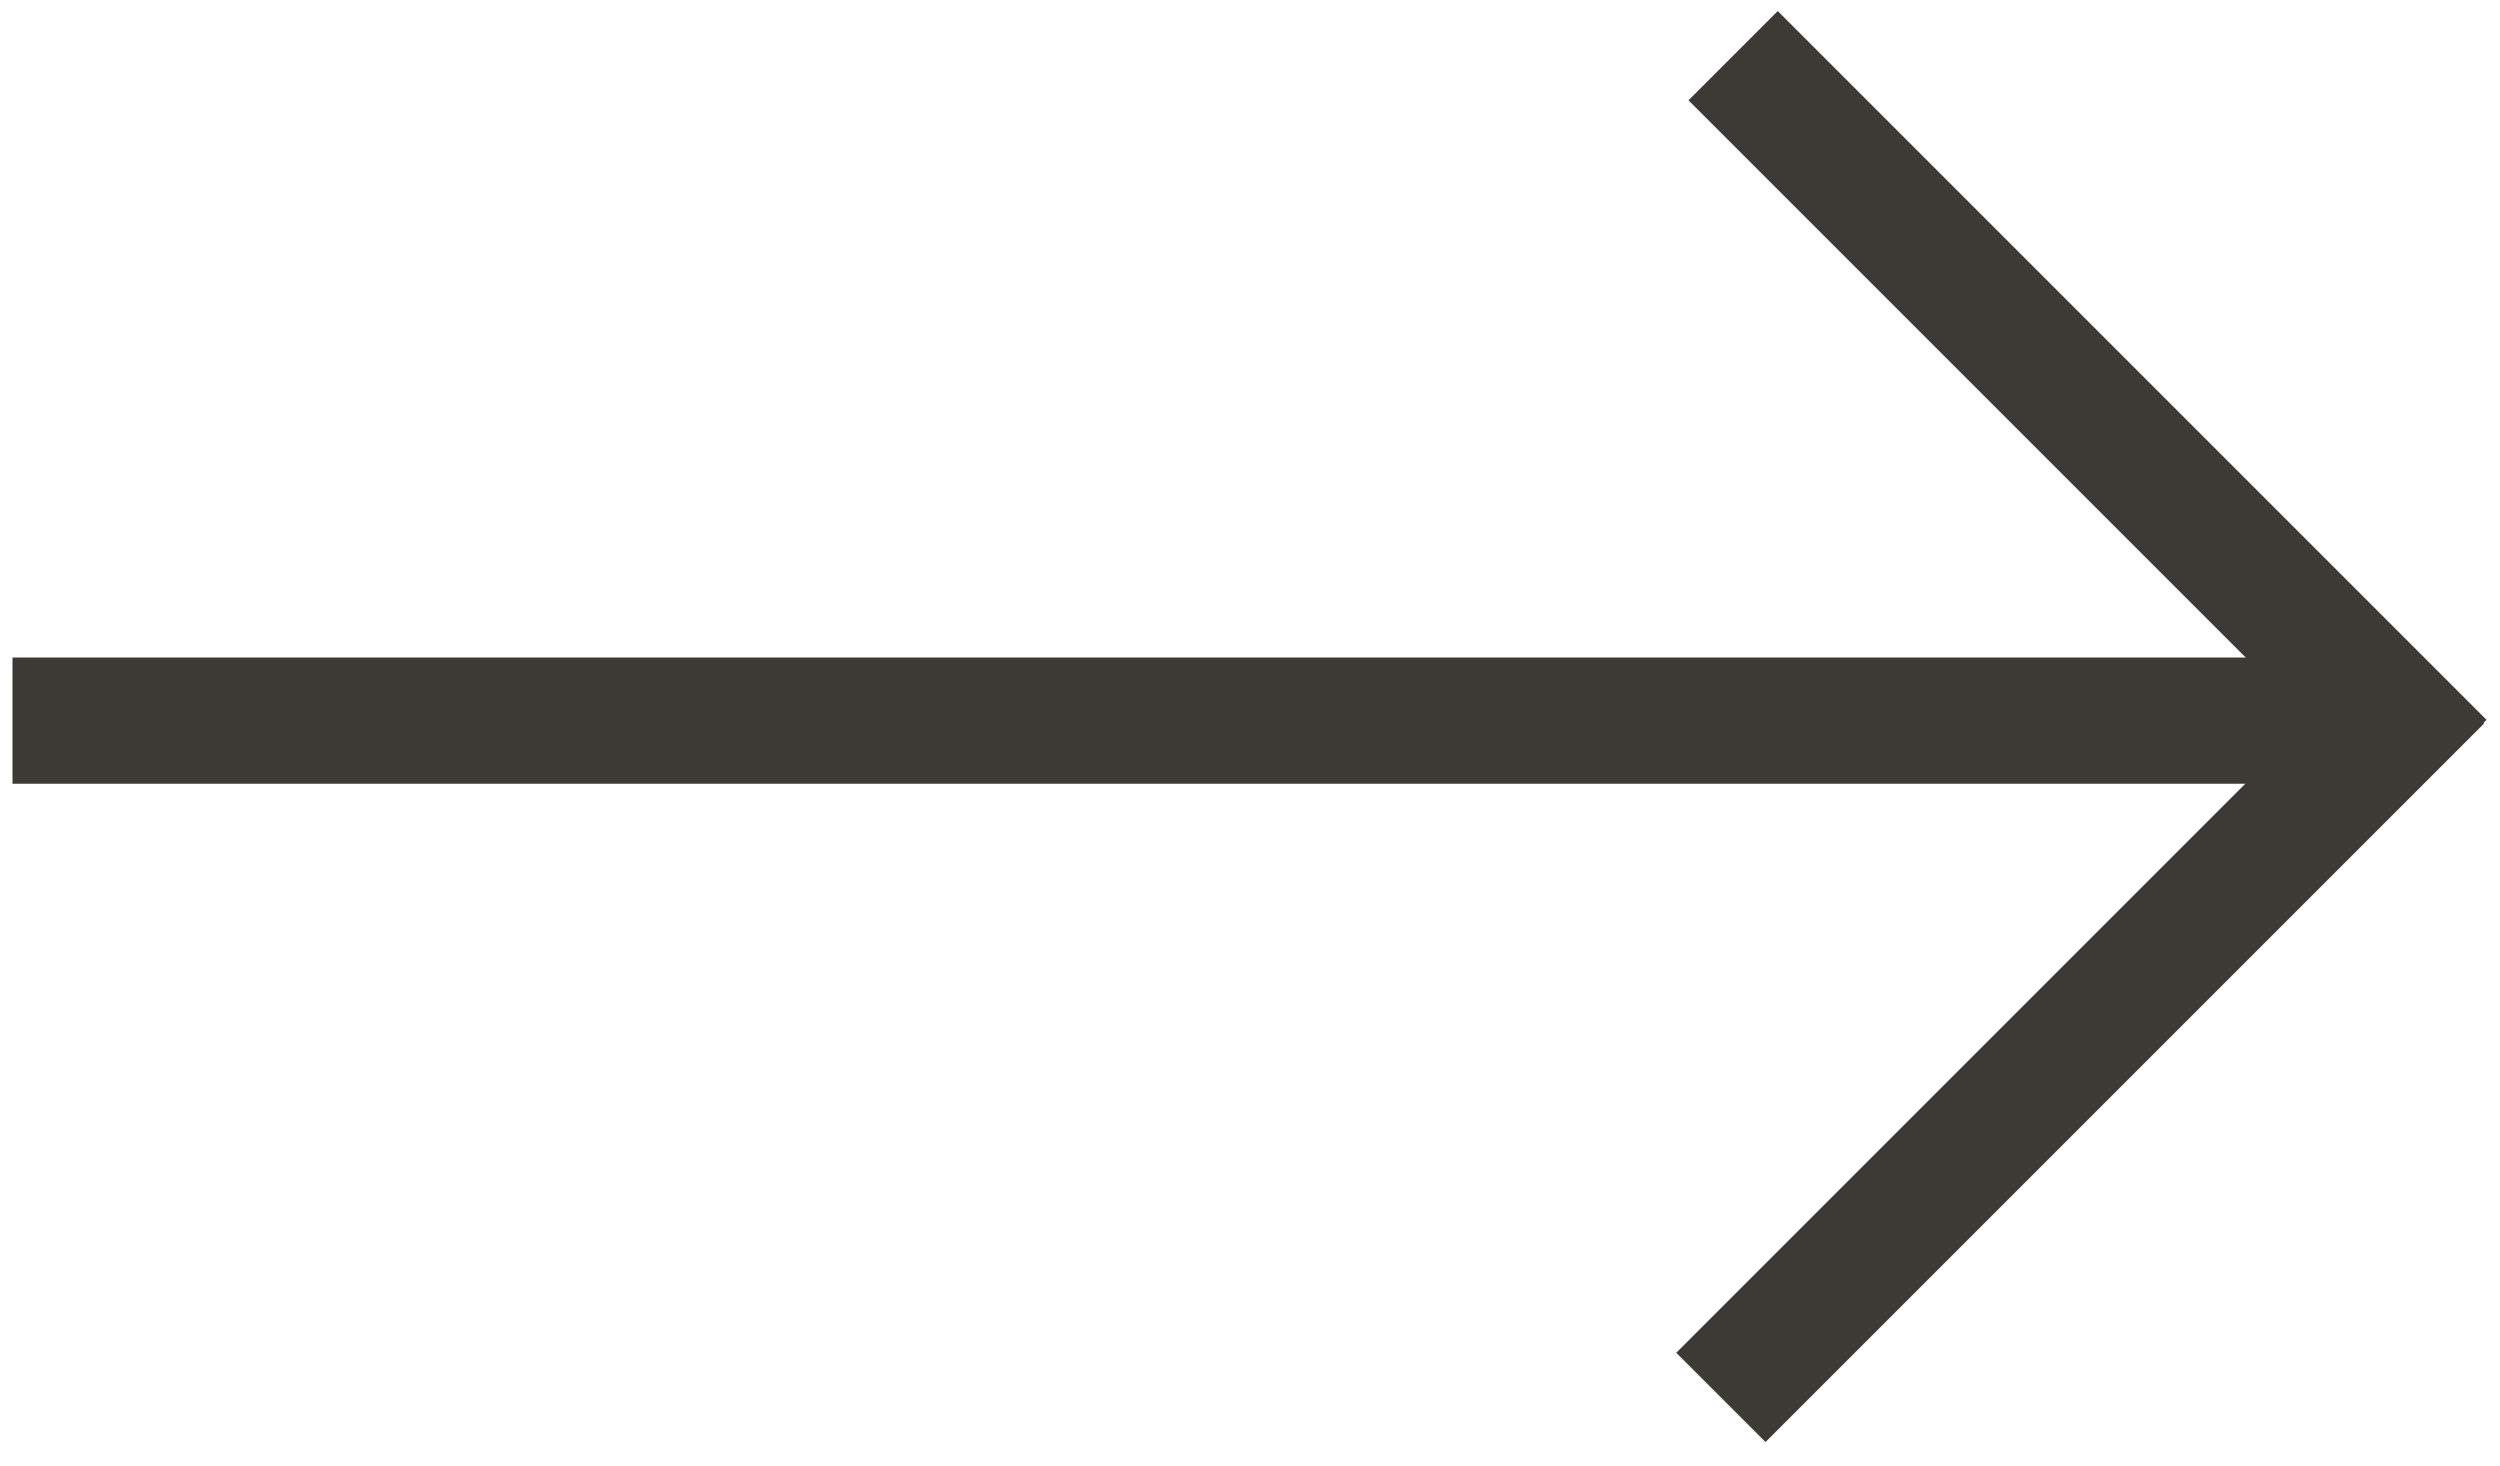
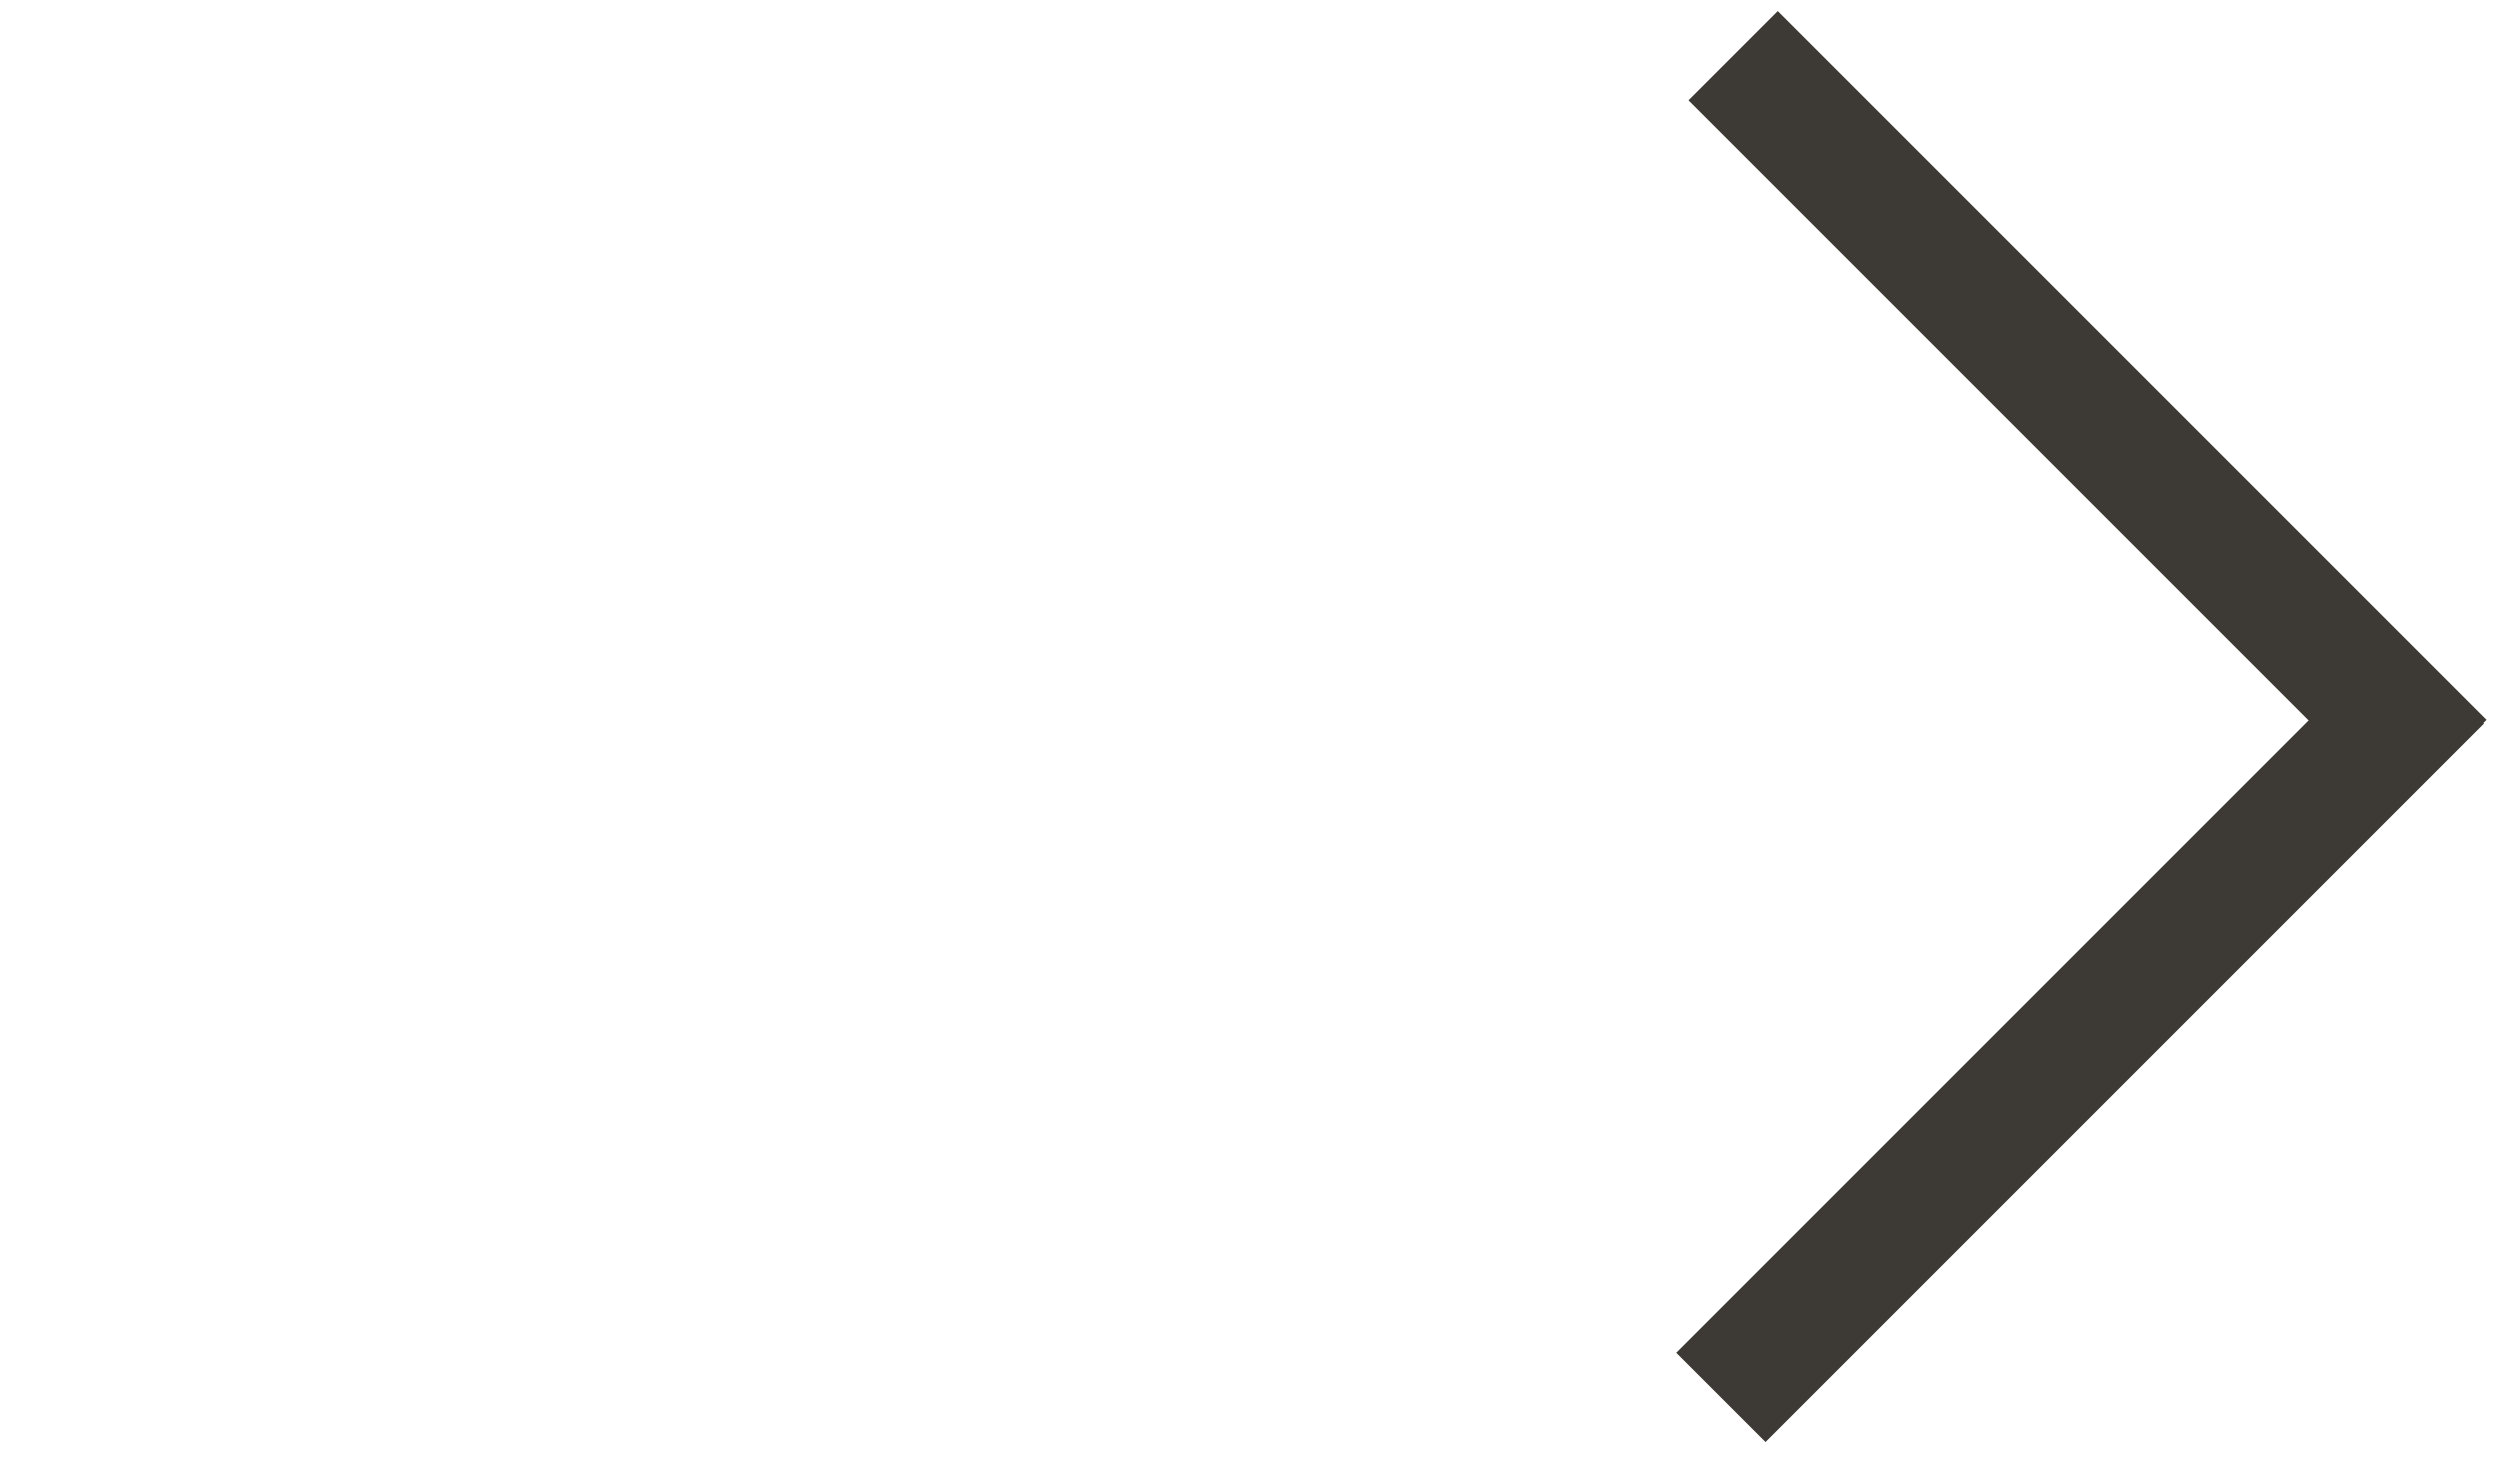
<svg xmlns="http://www.w3.org/2000/svg" version="1.1" id="Layer_1" x="0px" y="0px" viewBox="0 0 200 117.3" style="enable-background:new 0 0 200 117.3;" xml:space="preserve">
  <style type="text/css">
	.st0{fill:#3D3935;}
</style>
-   <rect x="1" y="52.6" class="st0" width="191.7" height="10.1" />
  <rect x="162" y="-7.3" transform="matrix(0.707 -0.707 0.707 0.707 25.708 127.721)" class="st0" width="10.1" height="80.2" />
  <rect x="125.8" y="78" transform="matrix(0.707 -0.707 0.707 0.707 -9.986 142.018)" class="st0" width="81.3" height="10.1" />
</svg>